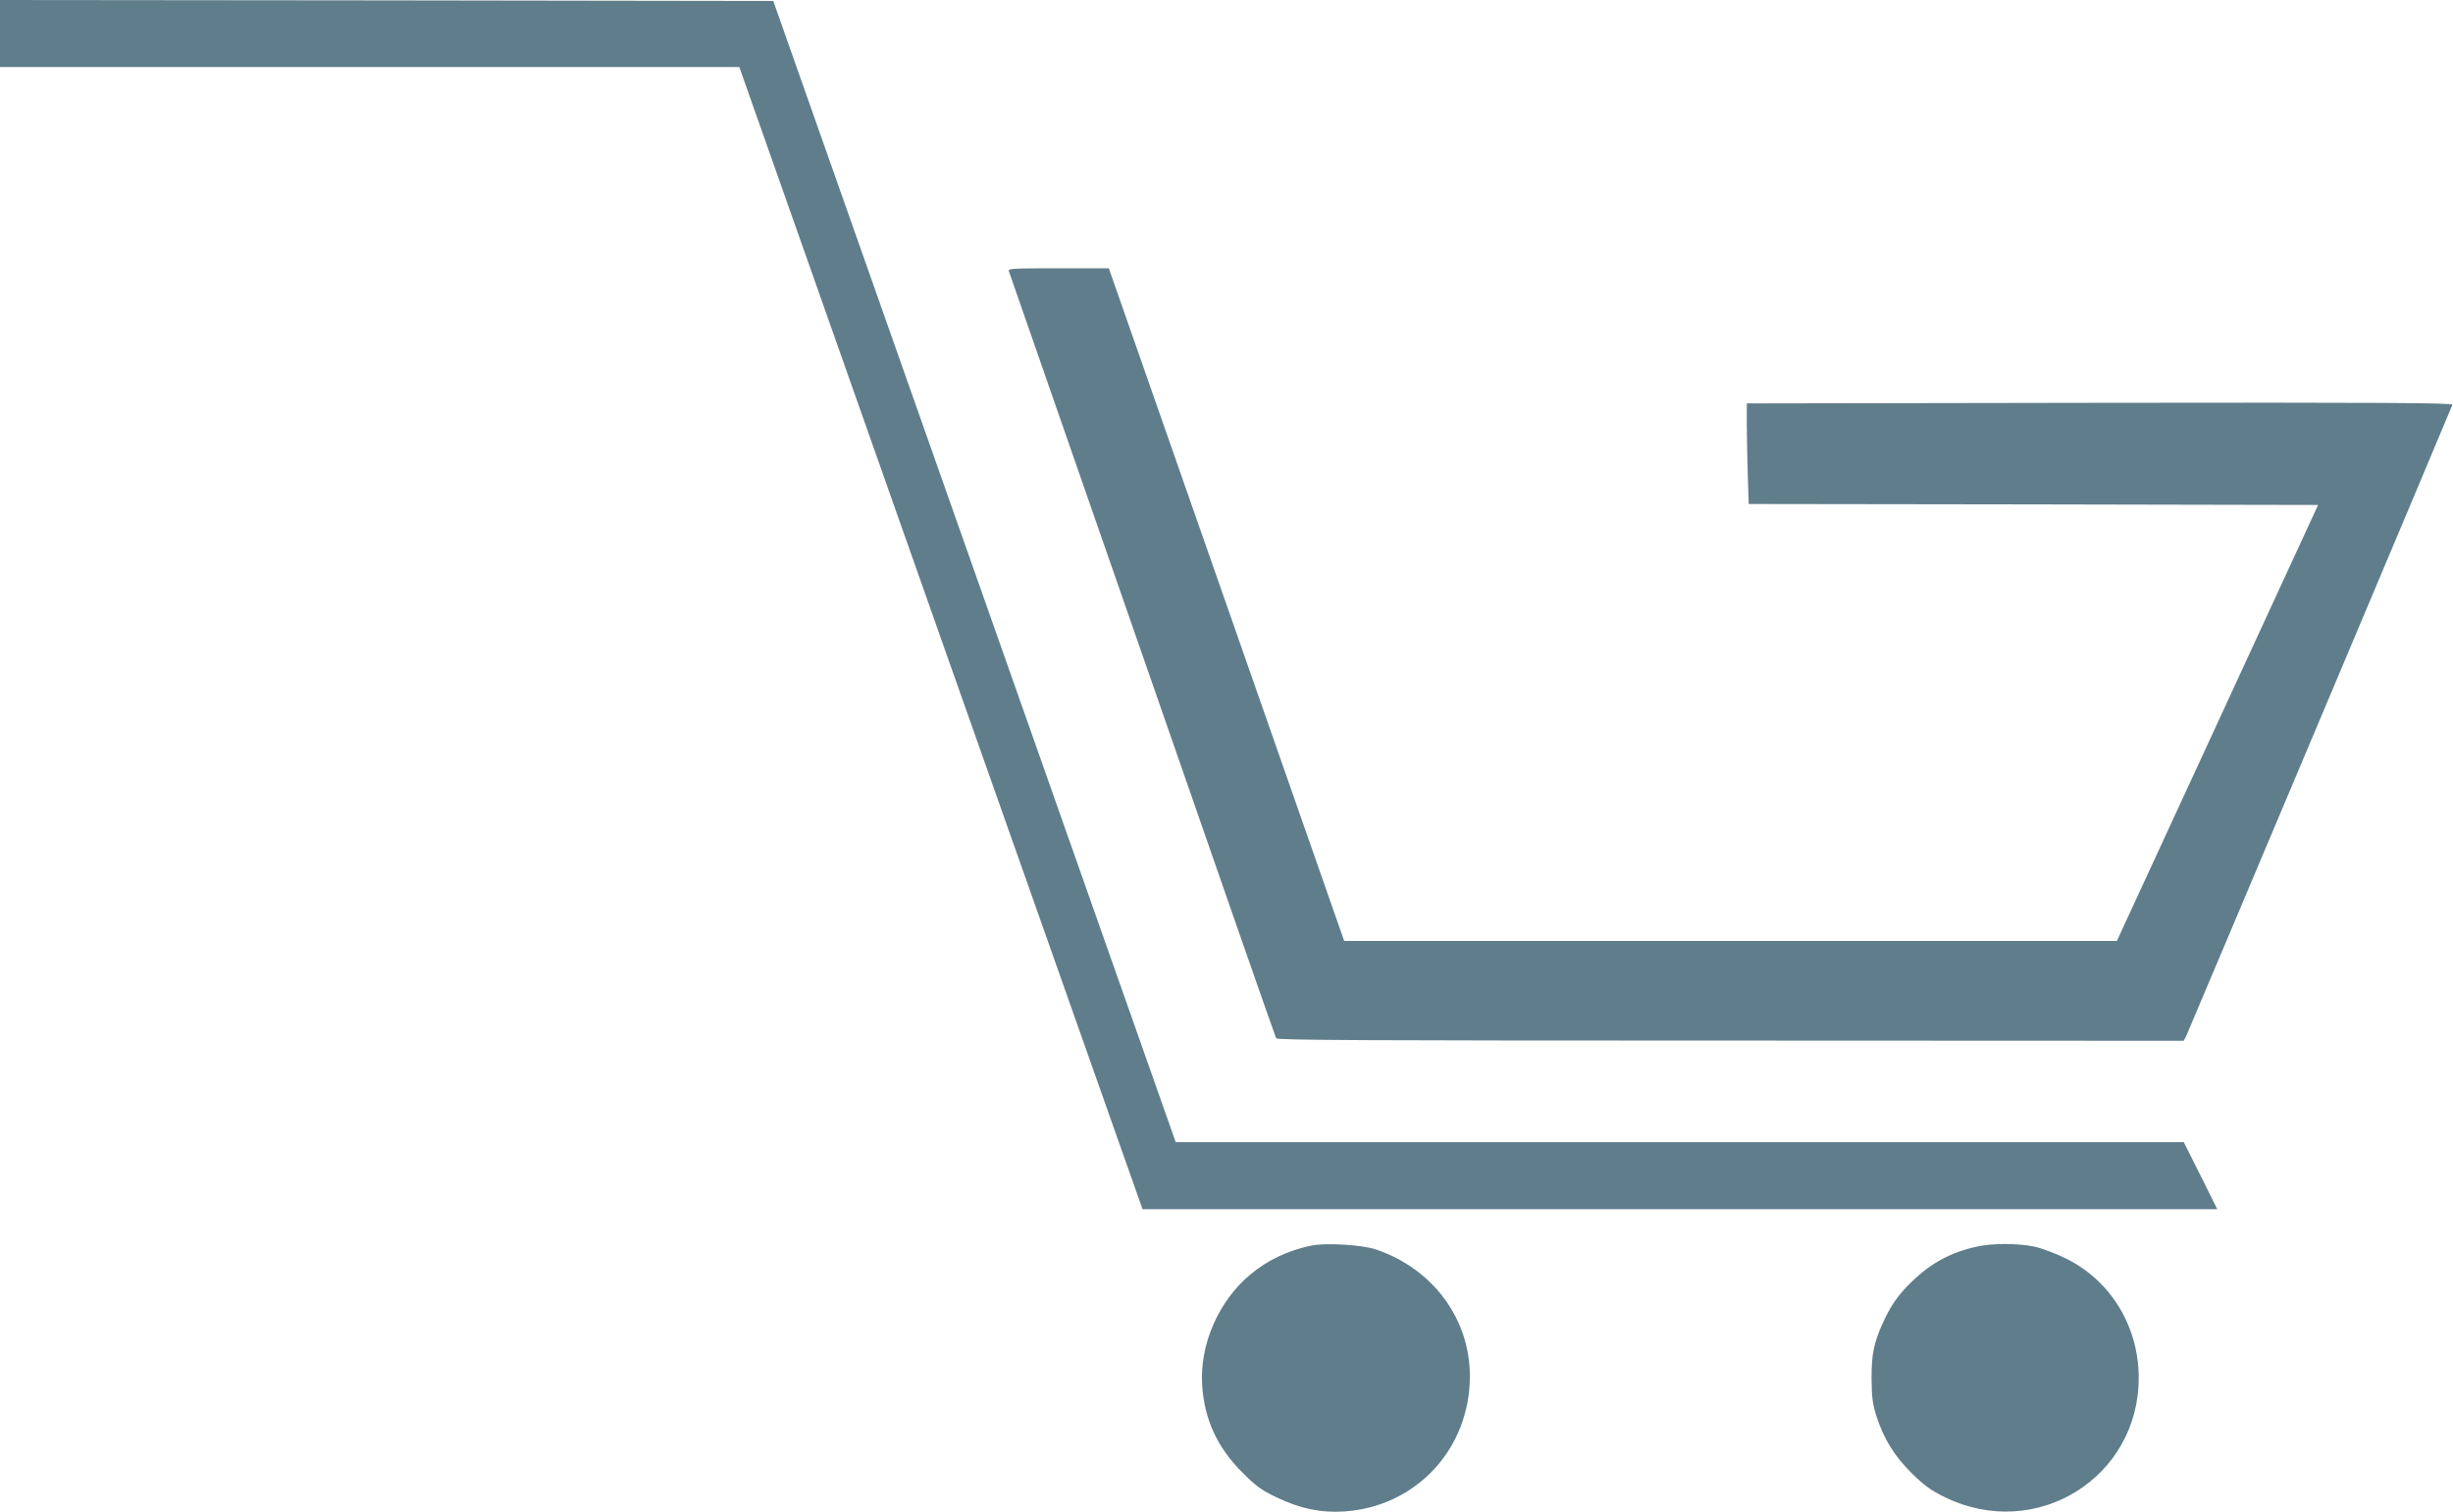
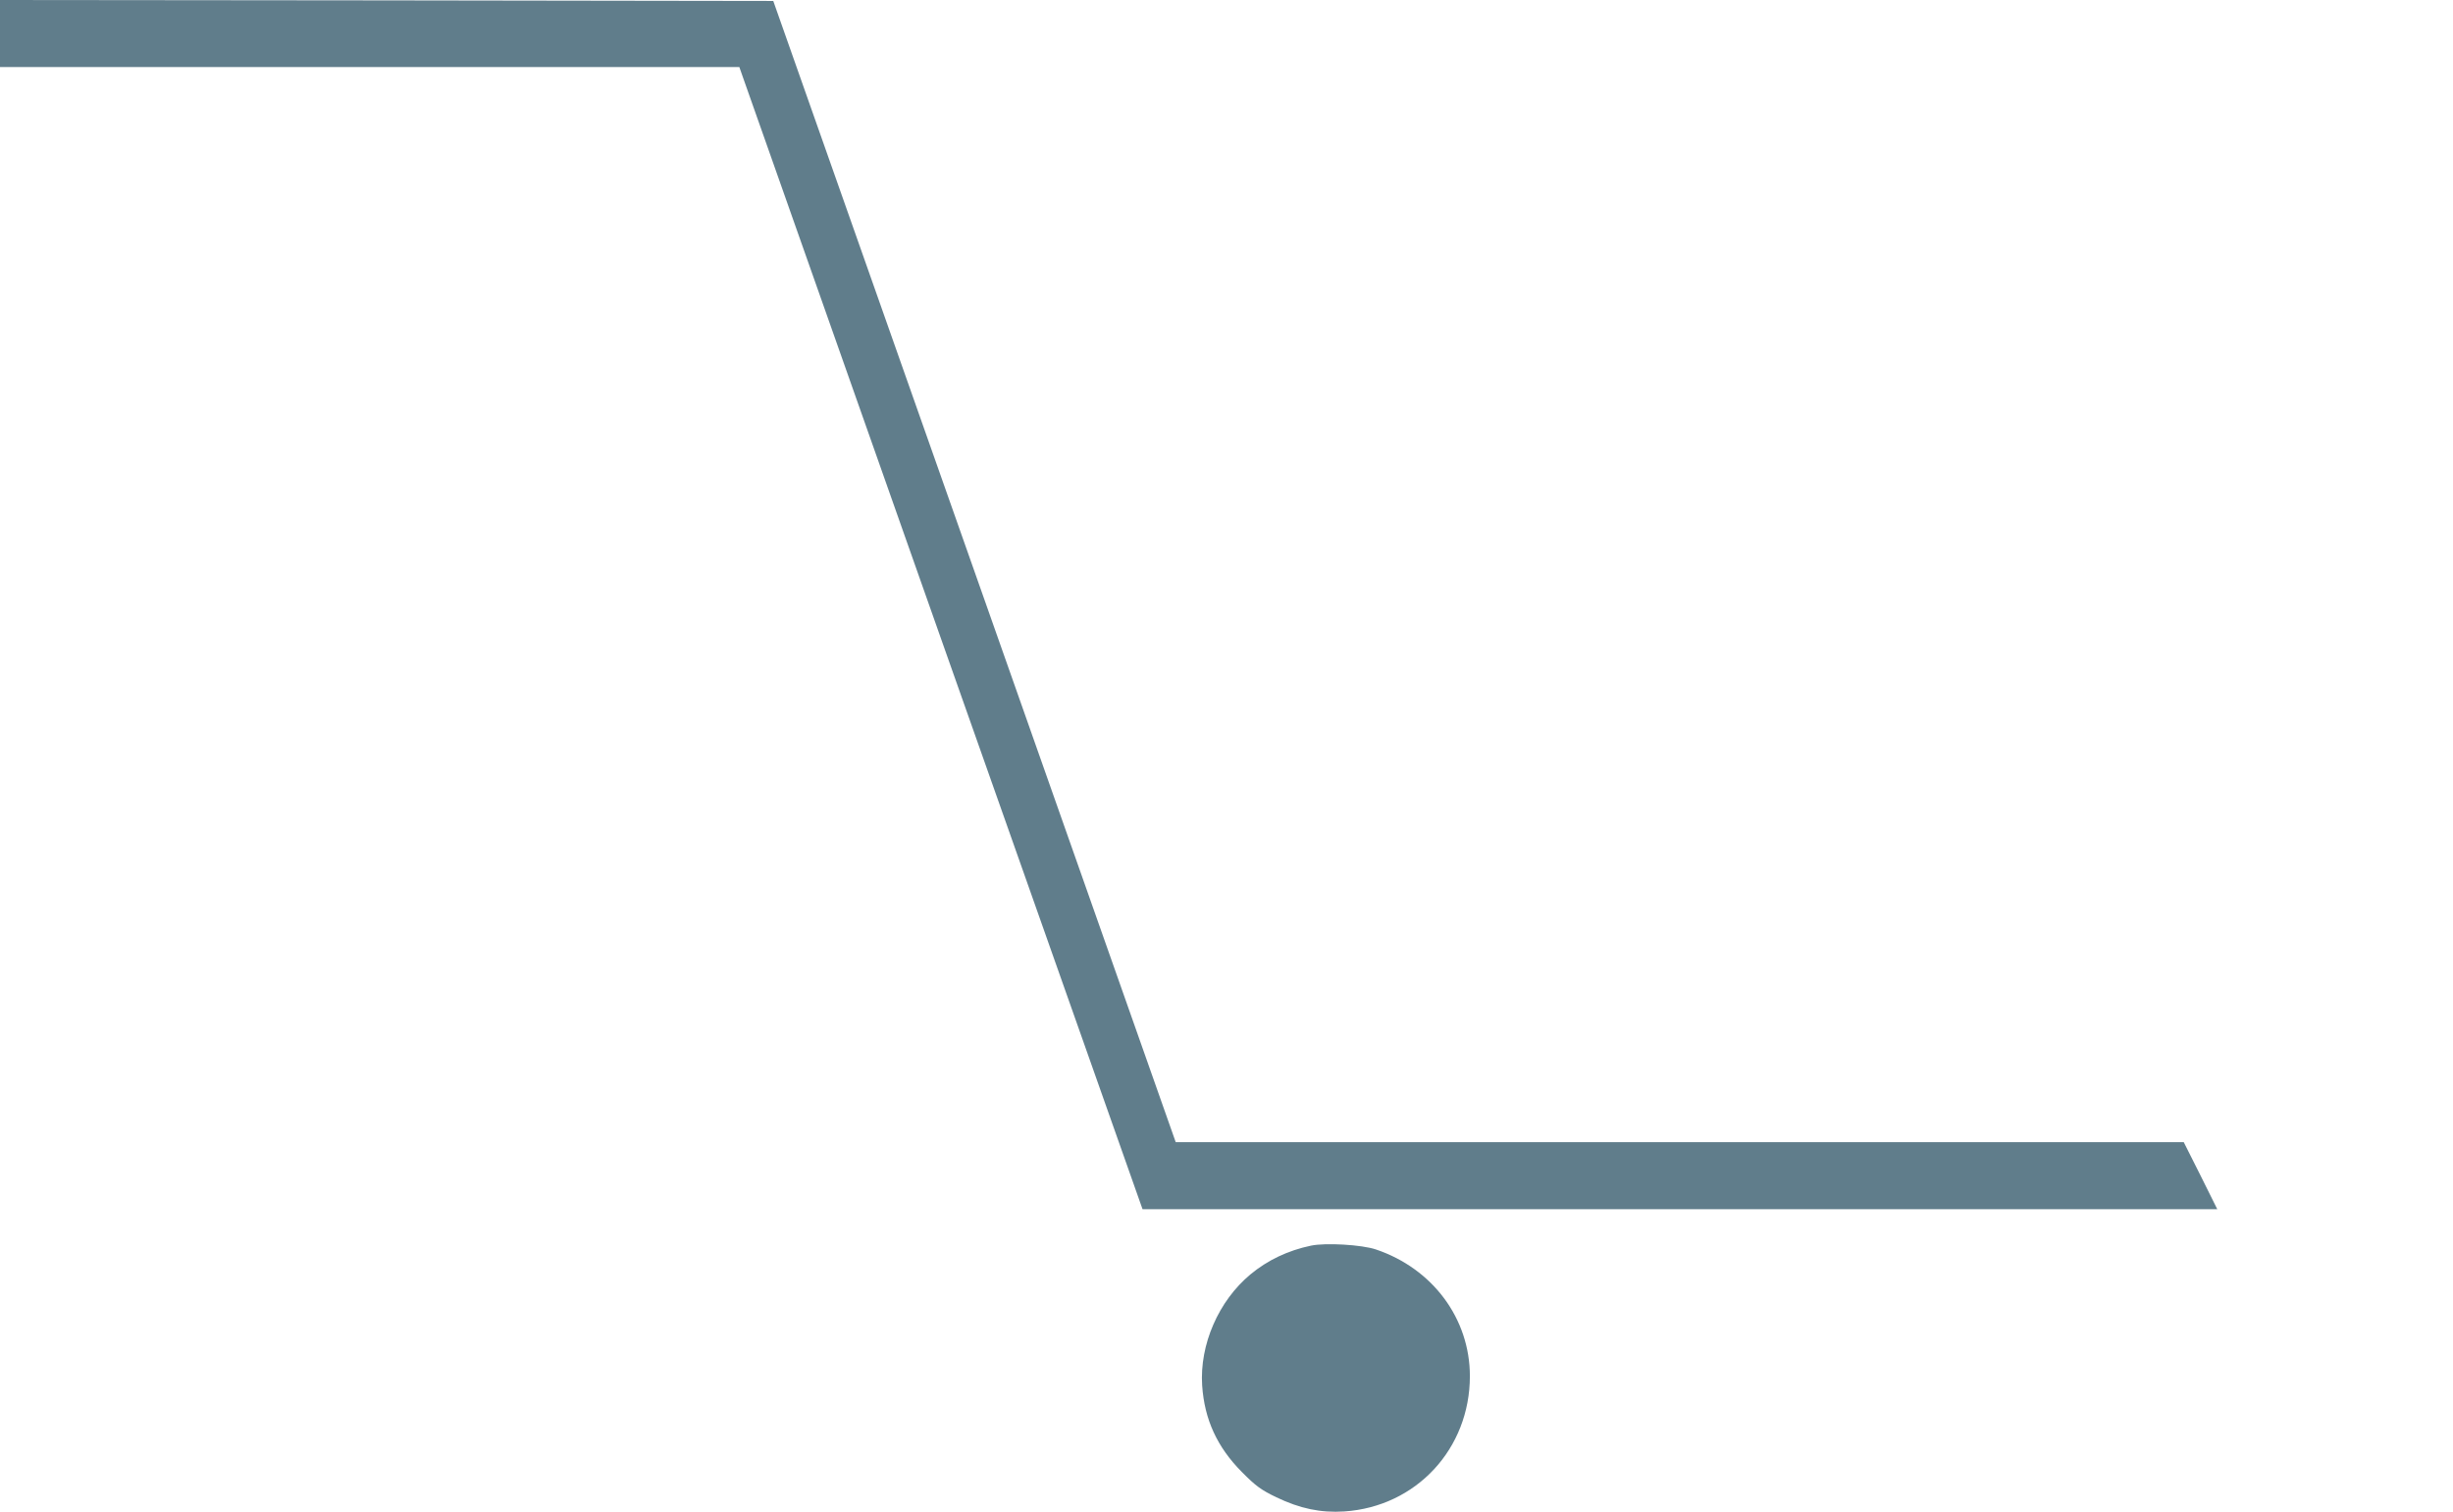
<svg xmlns="http://www.w3.org/2000/svg" version="1.0" width="1280pt" height="789pt" viewBox="0 0 1280 789" preserveAspectRatio="xMidYMid meet">
  <g transform="translate(0,789) scale(0.1,-0.1)" fill="#607d8b" stroke="none">
    <path d="M0 7715 l0 -175 1929 0 1929 0 20 -57 c16 -48 2042 -5786 2074 -5875 l10 -28 2804 0 2804 0 -87 175 -88 175 -2630 0 -2630 0 -1050 2978 -1050 2977 -2018 3 -2017 2 0 -175z" />
-     <path d="M5265 6473 c3 -10 317 -911 697 -2003 379 -1092 693 -1991 697 -1998 5 -10 486 -12 2371 -12 l2365 -1 12 23 c8 16 1343 3180 1390 3296 4 10 -365 12 -1838 10 l-1844 -3 0 -110 c0 -60 3 -179 5 -262 l5 -153 1486 -2 1485 -3 -525 -1138 -525 -1137 -2016 0 -2016 0 -614 1755 -614 1755 -264 0 c-247 0 -264 -1 -257 -17z" />
    <path d="M6841 1390 c-120 -25 -227 -76 -316 -150 -167 -139 -266 -367 -252 -580 12 -177 78 -321 207 -451 72 -73 101 -94 180 -132 123 -59 231 -82 355 -74 375 25 655 327 655 706 0 300 -194 561 -490 661 -74 25 -263 36 -339 20z" />
-     <path d="M10315 1385 c-136 -30 -240 -86 -341 -185 -70 -68 -107 -121 -149 -213 -48 -106 -60 -167 -59 -297 1 -94 6 -129 26 -192 40 -120 92 -204 183 -295 68 -67 99 -89 176 -127 474 -229 1009 102 1009 624 0 268 -145 507 -380 623 -52 26 -127 54 -165 62 -85 18 -219 18 -300 0z" />
  </g>
</svg>